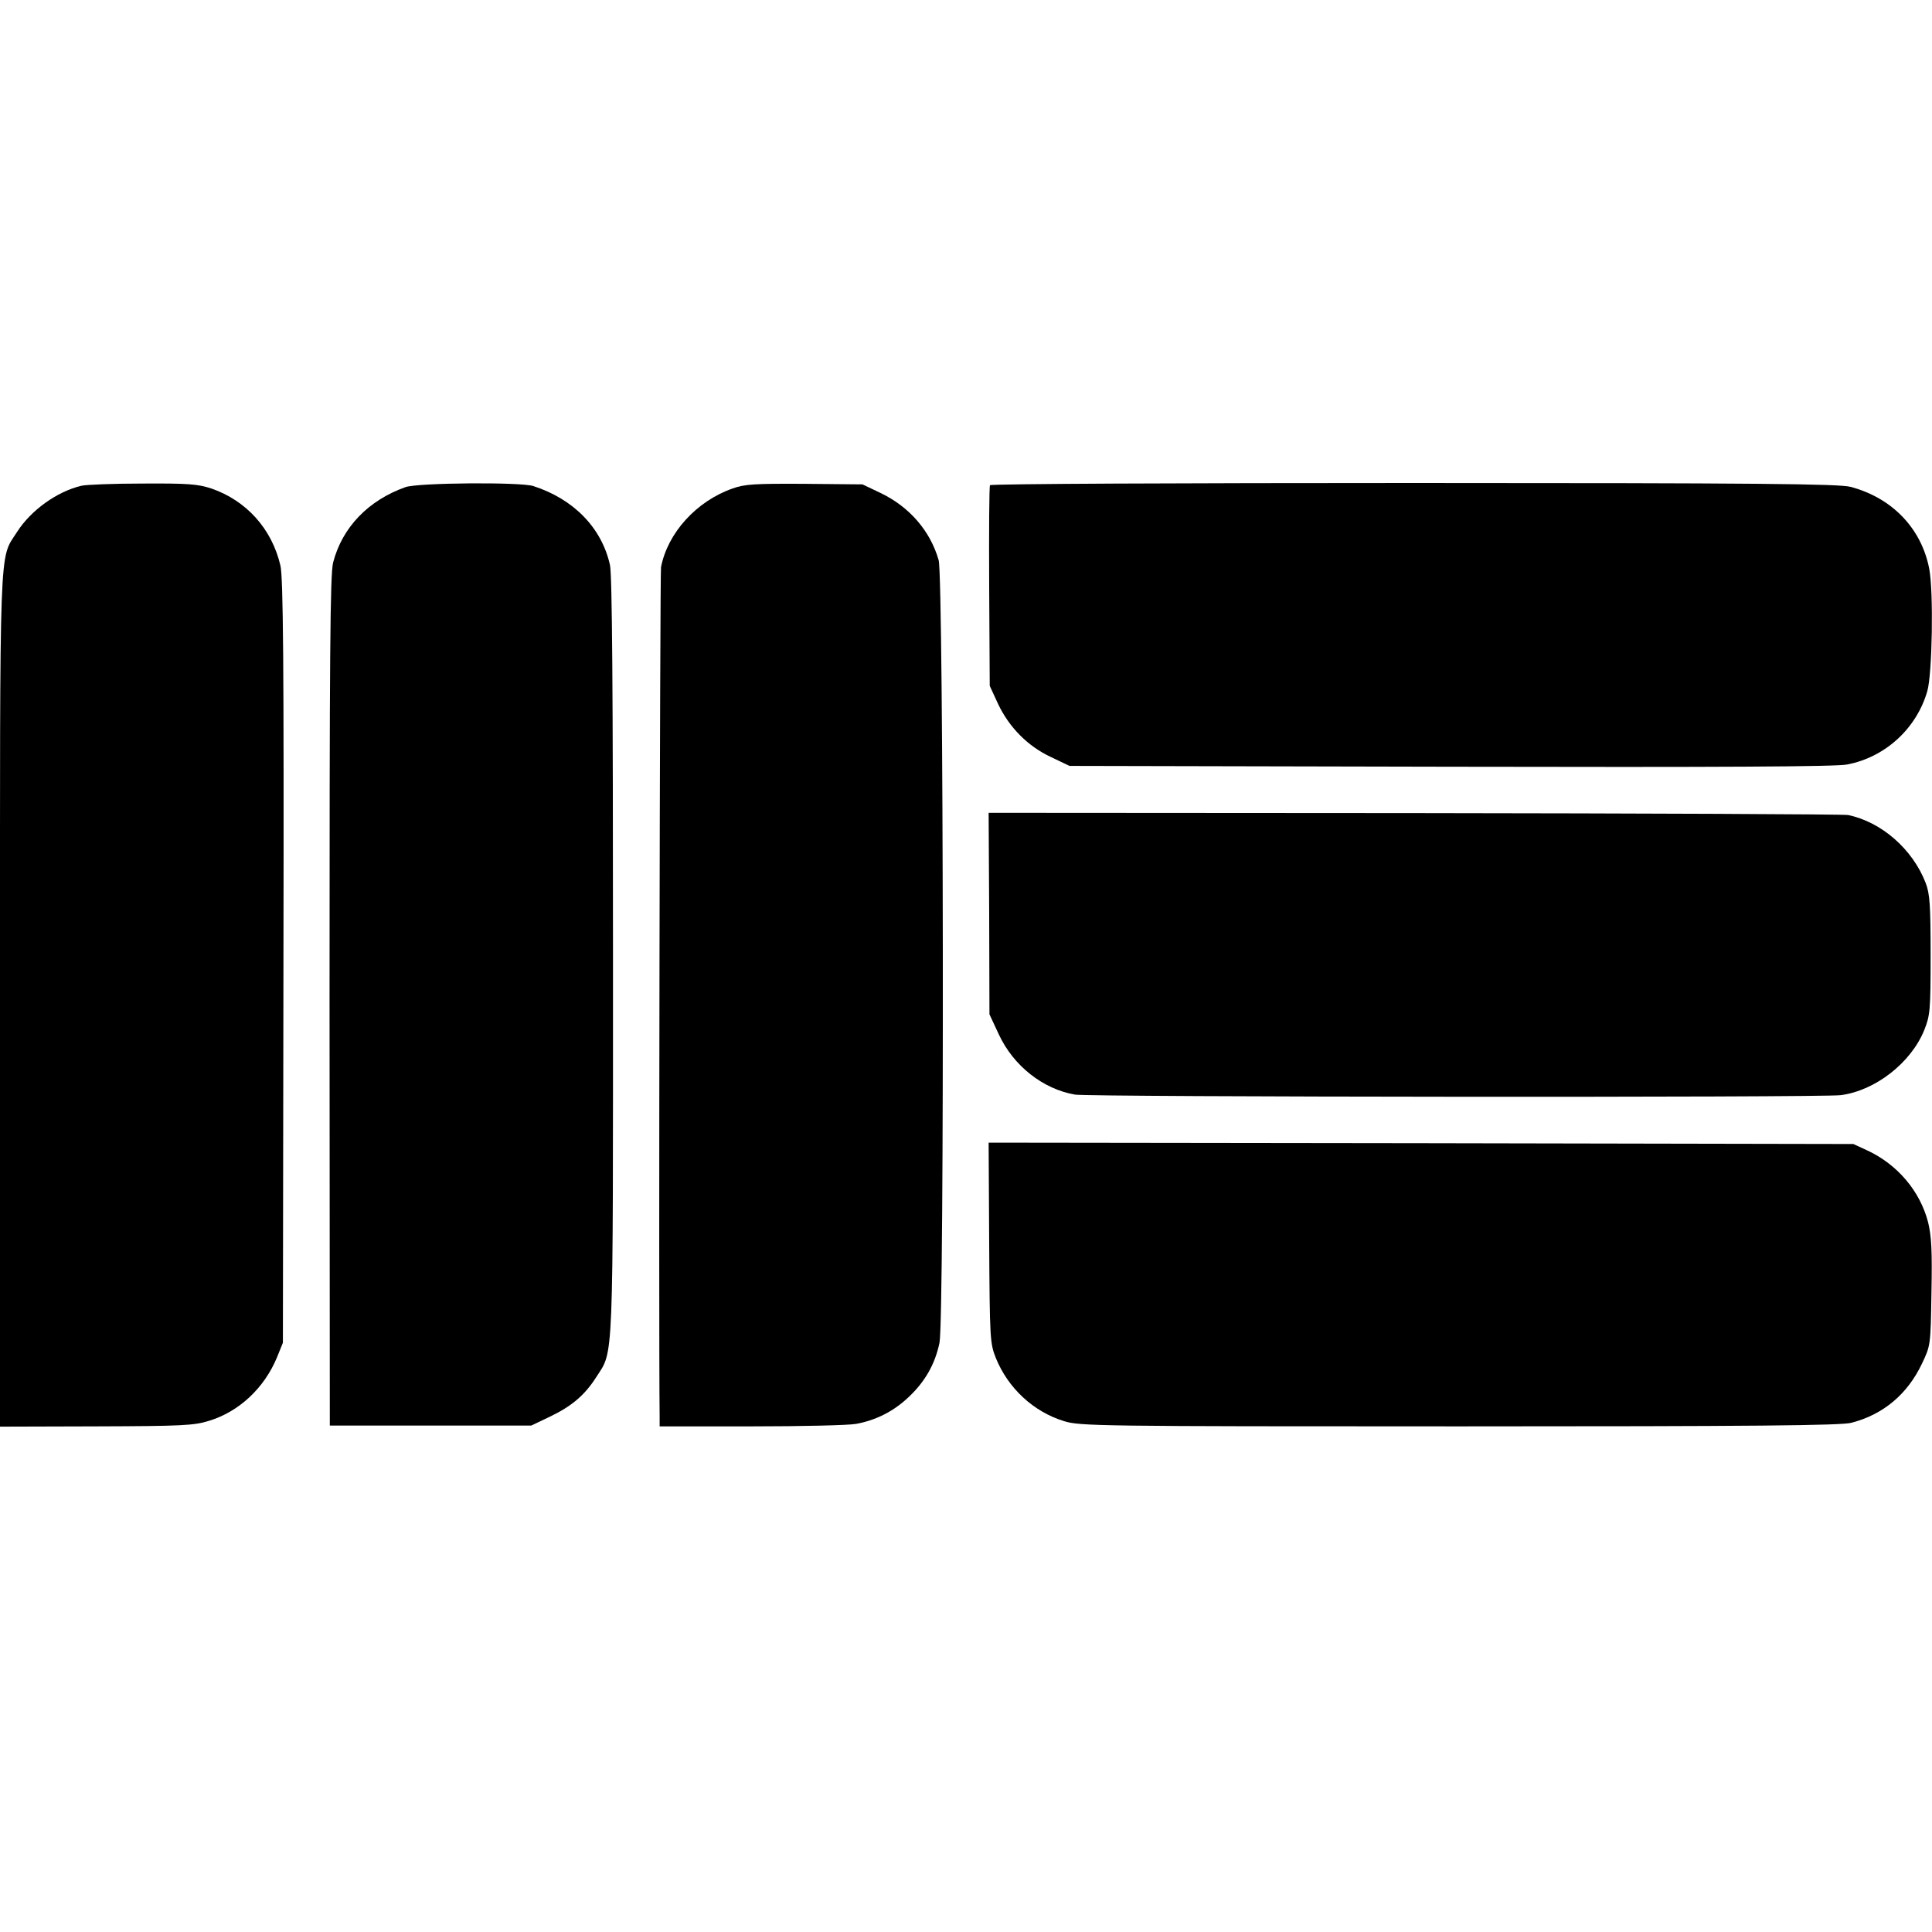
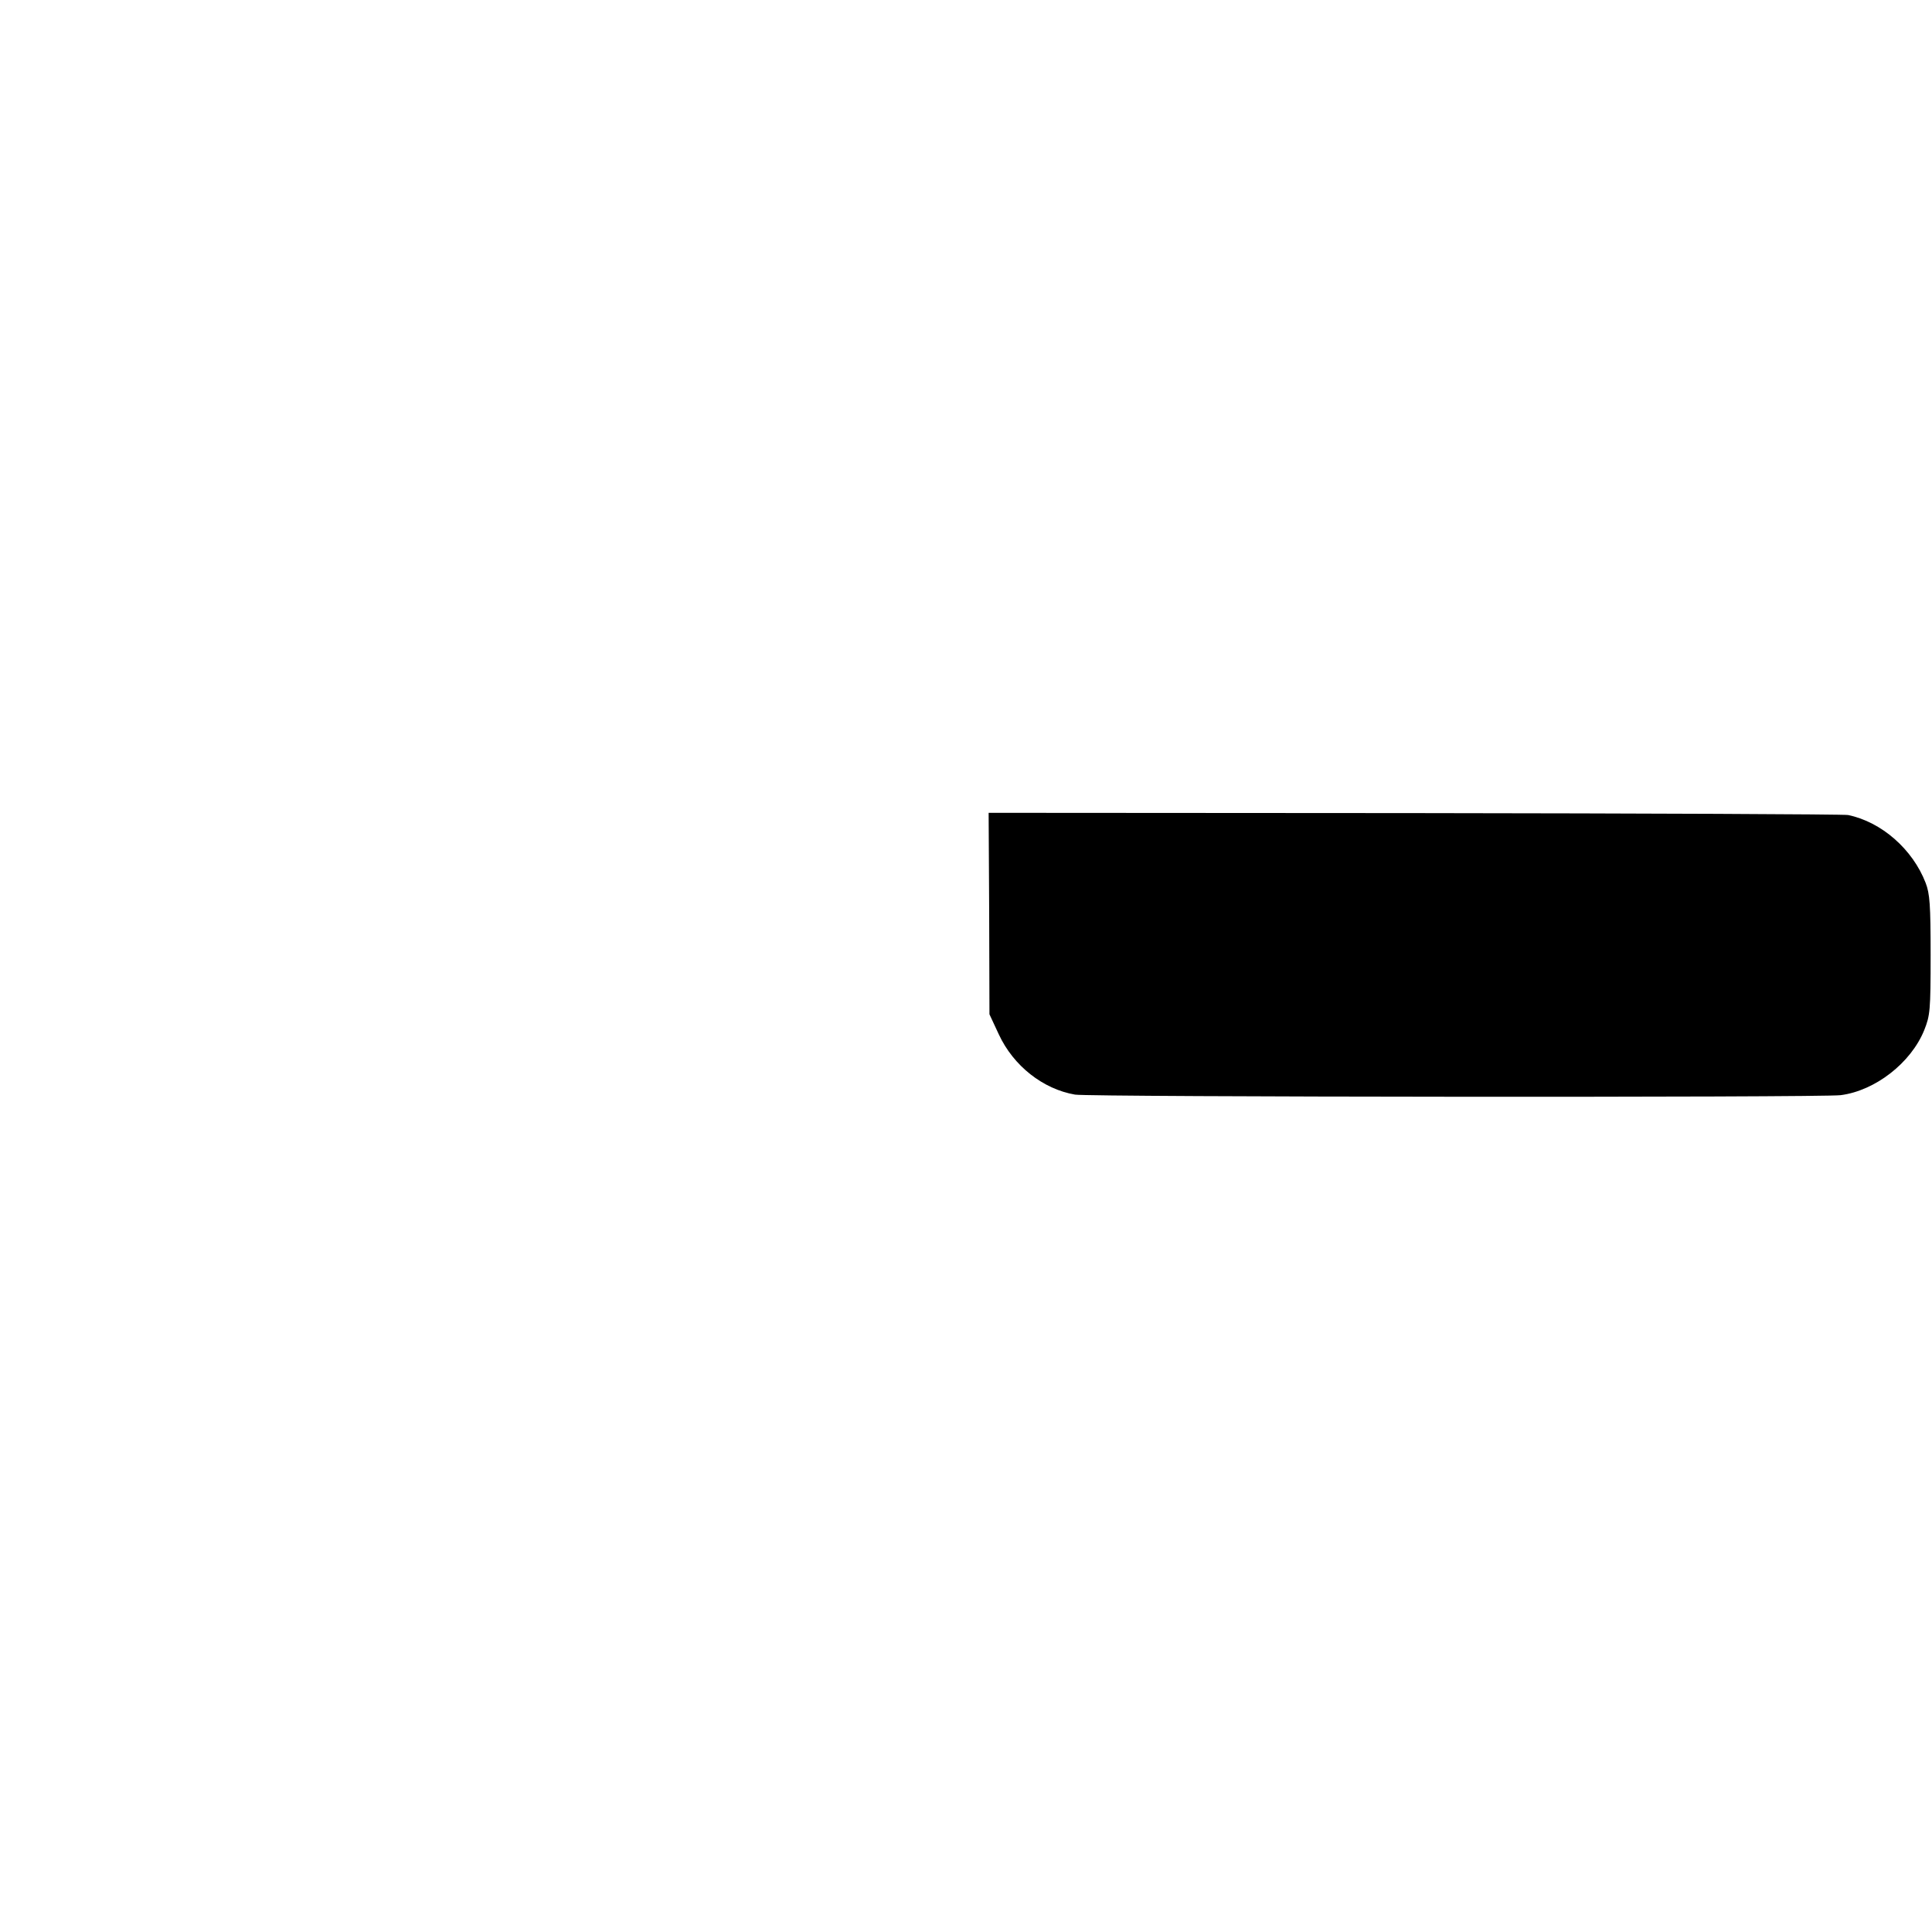
<svg xmlns="http://www.w3.org/2000/svg" version="1.0" width="700pt" height="700pt" viewBox="0 0 700 700" preserveAspectRatio="xMidYMid meet">
  <g transform="translate(0,700) scale(0.1,-0.1)" fill="#000000" stroke="none">
-     <path d="M295 5240 c-89 -21 -183 -89 -233 -167 -66 -104 -62 2 -62 -1699 l0 -1543 348 1 c311 1 355 3 409 20 109 33 201 119 247 231 l21 52 2 1381 c2 1091 -1 1392 -11 1435 -31 133 -123 235 -250 279 -49 16 -83 19 -249 18 -105 0 -205 -4 -222 -8z" />
-     <path d="M1469 5235 c-135 -48 -229 -146 -262 -273 -11 -43 -13 -331 -13 -1590 l1 -1537 365 0 365 0 65 31 c80 38 128 78 170 144 64 100 61 20 61 1525 0 958 -3 1385 -11 1418 -30 135 -132 239 -278 286 -48 15 -418 12 -463 -4z" />
-     <path d="M2654 5230 c-131 -46 -235 -161 -259 -285 -4 -22 -9 -2766 -5 -3077 l0 -36 333 0 c182 0 353 4 379 9 71 13 135 45 189 96 61 57 97 121 113 198 18 88 15 2770 -3 2835 -30 106 -106 194 -211 244 l-65 31 -210 2 c-180 1 -217 -1 -261 -17z" />
-     <path d="M3587 5242 c-3 -4 -4 -169 -3 -367 l2 -360 30 -65 c40 -85 108 -154 192 -193 l67 -32 1380 -3 c973 -2 1397 0 1437 8 138 26 252 130 291 266 18 62 23 360 7 443 -28 146 -134 257 -285 297 -40 11 -342 14 -1582 14 -842 0 -1534 -3 -1536 -8z" />
    <path d="M3584 3690 l1 -365 34 -73 c53 -114 160 -198 276 -218 52 -9 2704 -11 2774 -2 125 16 255 117 303 236 21 53 23 70 23 272 0 182 -3 222 -18 261 -47 122 -160 221 -281 246 -17 3 -725 6 -1573 7 l-1541 1 2 -365z" />
-     <path d="M3584 2498 c2 -348 3 -365 24 -418 44 -109 136 -195 247 -229 57 -18 124 -19 1433 -19 1062 0 1384 3 1420 13 116 30 203 104 255 213 32 67 32 67 35 258 3 153 0 205 -12 255 -29 113 -111 210 -221 261 l-50 23 -1566 3 -1567 2 2 -362z" />
  </g>
</svg>